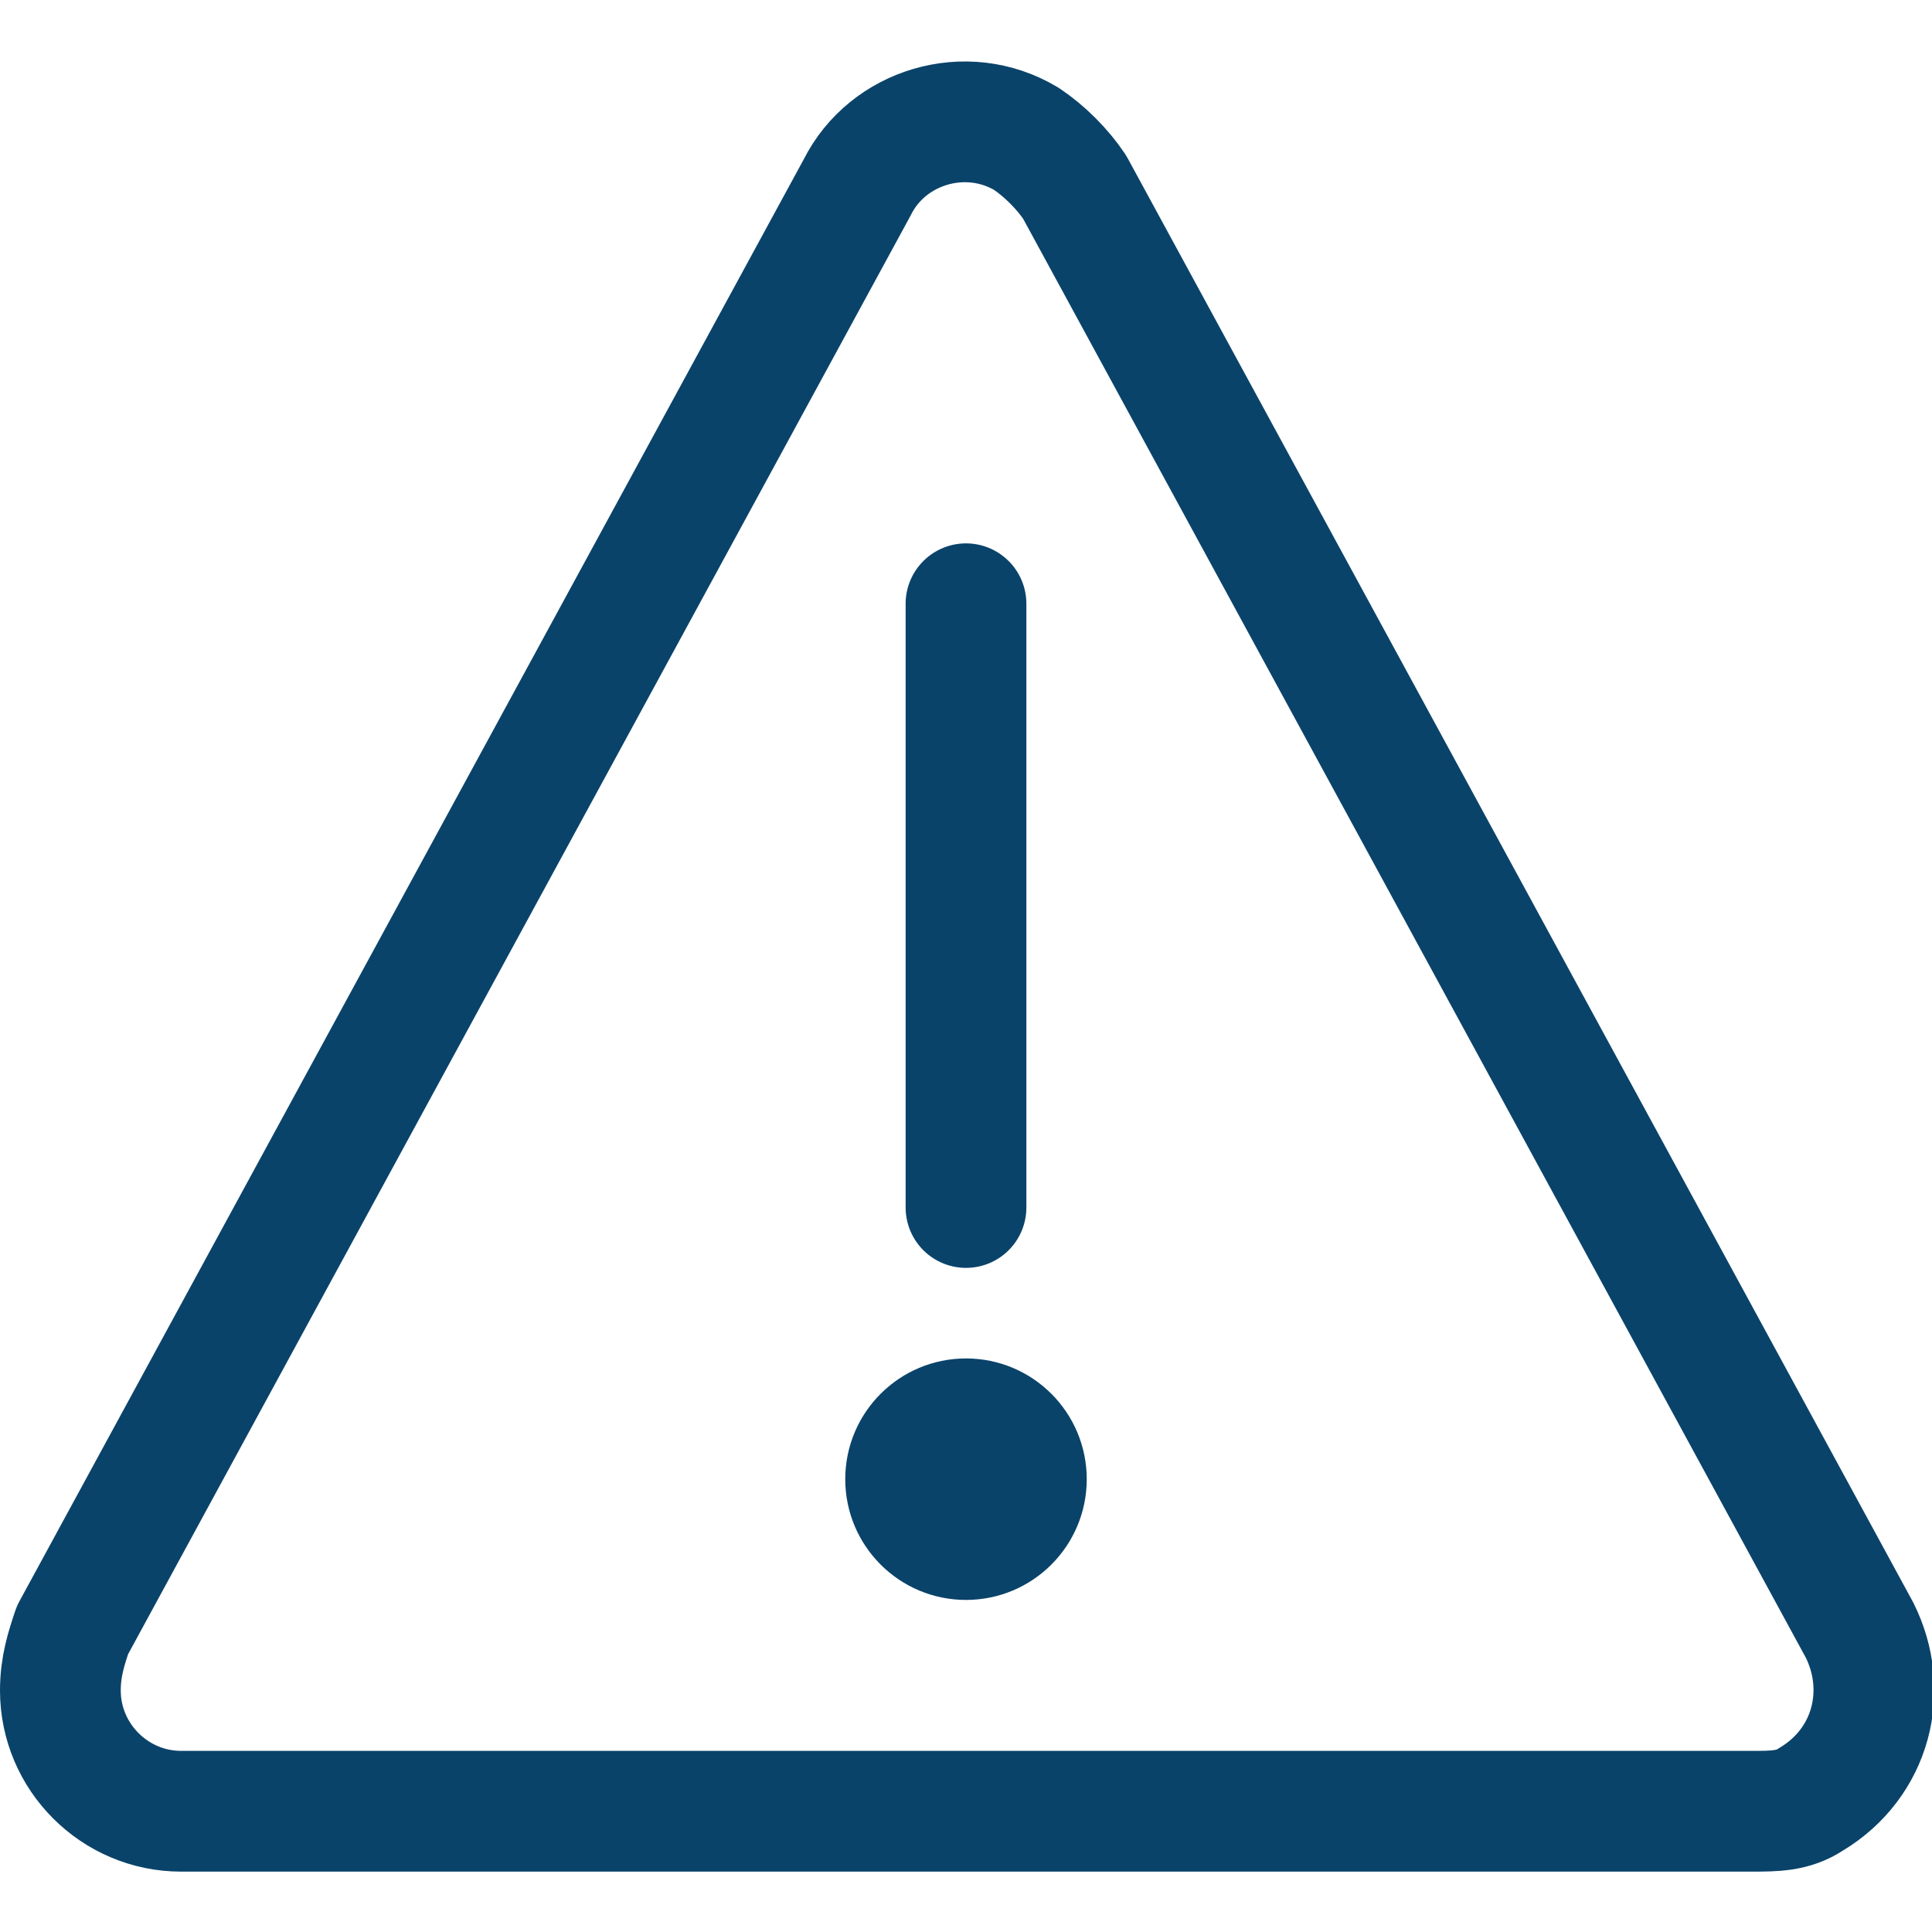
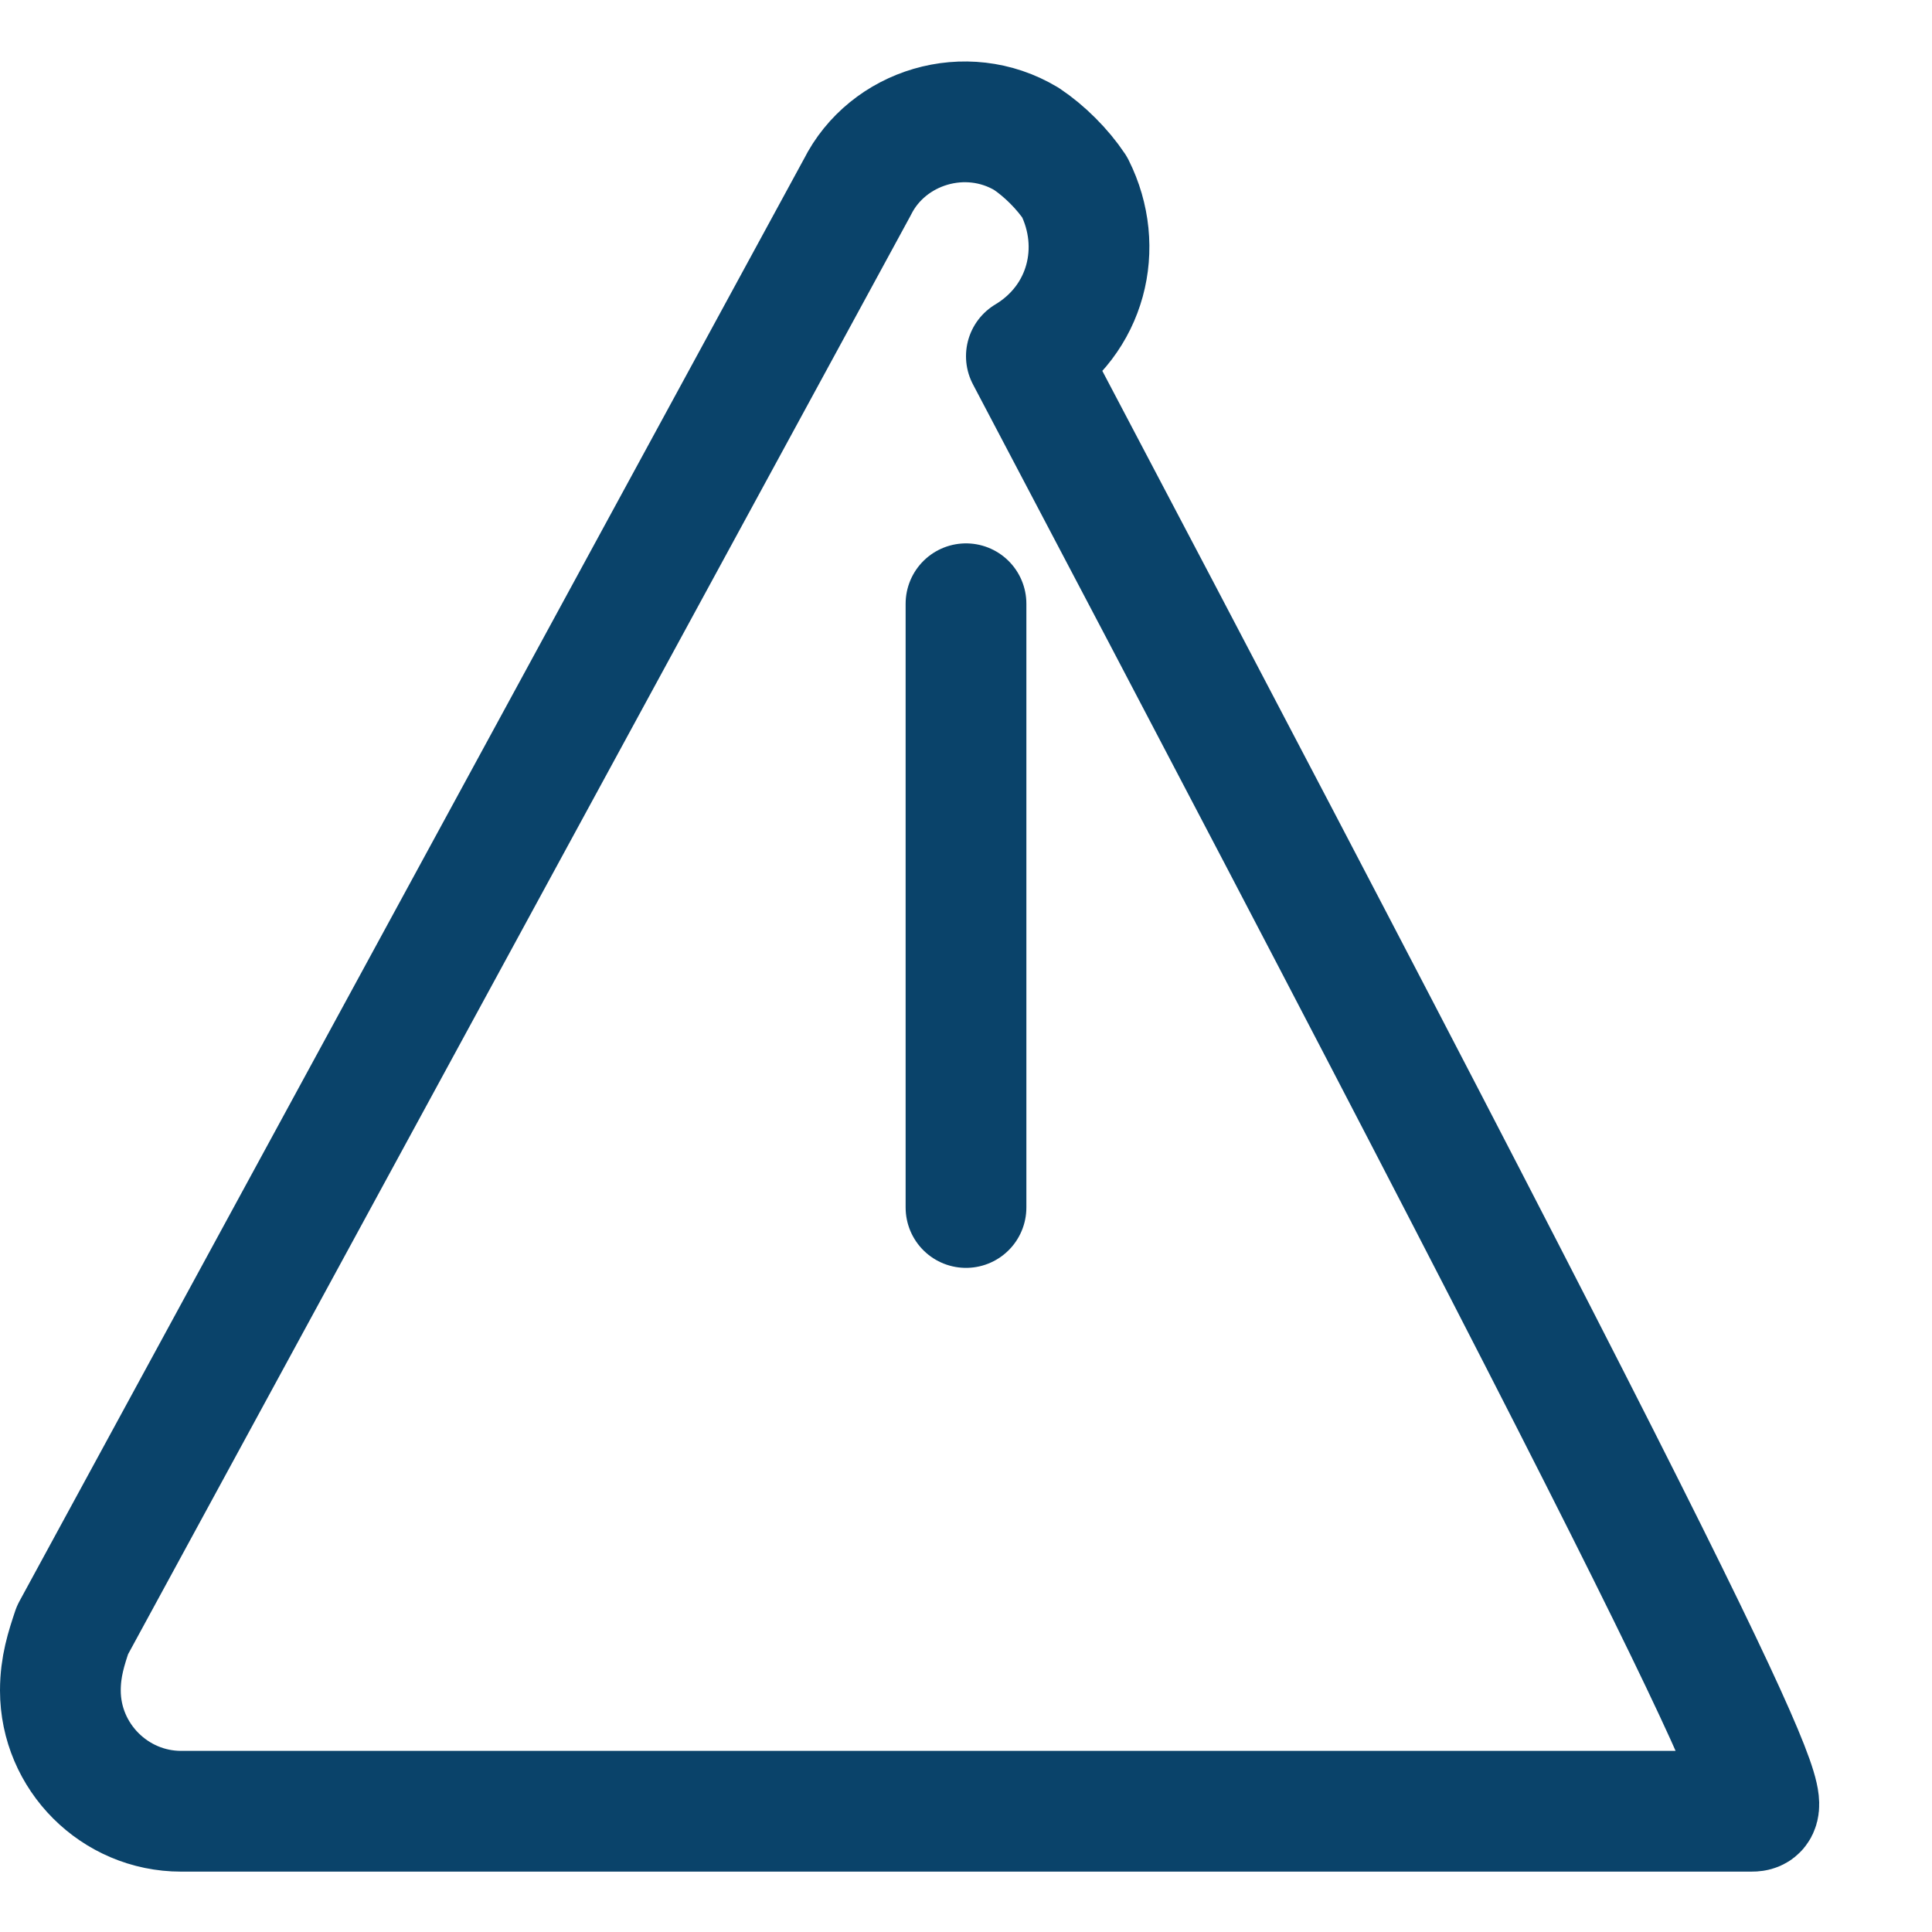
<svg xmlns="http://www.w3.org/2000/svg" version="1.1" id="Layer_1" x="0px" y="0px" viewBox="0 0 32 32" style="enable-background:new 0 0 32 32;" xml:space="preserve">
  <style type="text/css">
	.st0{fill:none;stroke:#0A436A;stroke-width:2;stroke-linecap:round;stroke-linejoin:round;stroke-miterlimit:10;}
	.st1{fill:#0A436A;stroke:#0A436A;stroke-miterlimit:10;}
</style>
  <g>
-     <path class="st0" d="M1.2,27l13-23.9c0.5-1,1.8-1.4,2.8-0.8c0.3,0.2,0.6,0.5,0.8,0.8l13,23.9c0.5,1,0.2,2.2-0.8,2.8   C29.7,30,29.4,30,29,30H3c-1.1,0-2-0.9-2-2C1,27.6,1.1,27.3,1.2,27z" />
+     <path class="st0" d="M1.2,27l13-23.9c0.5-1,1.8-1.4,2.8-0.8c0.3,0.2,0.6,0.5,0.8,0.8c0.5,1,0.2,2.2-0.8,2.8   C29.7,30,29.4,30,29,30H3c-1.1,0-2-0.9-2-2C1,27.6,1.1,27.3,1.2,27z" />
    <line class="st0" x1="16" y1="10" x2="16" y2="20" />
-     <circle class="st1" cx="16" cy="24.5" r="1.5" />
  </g>
</svg>